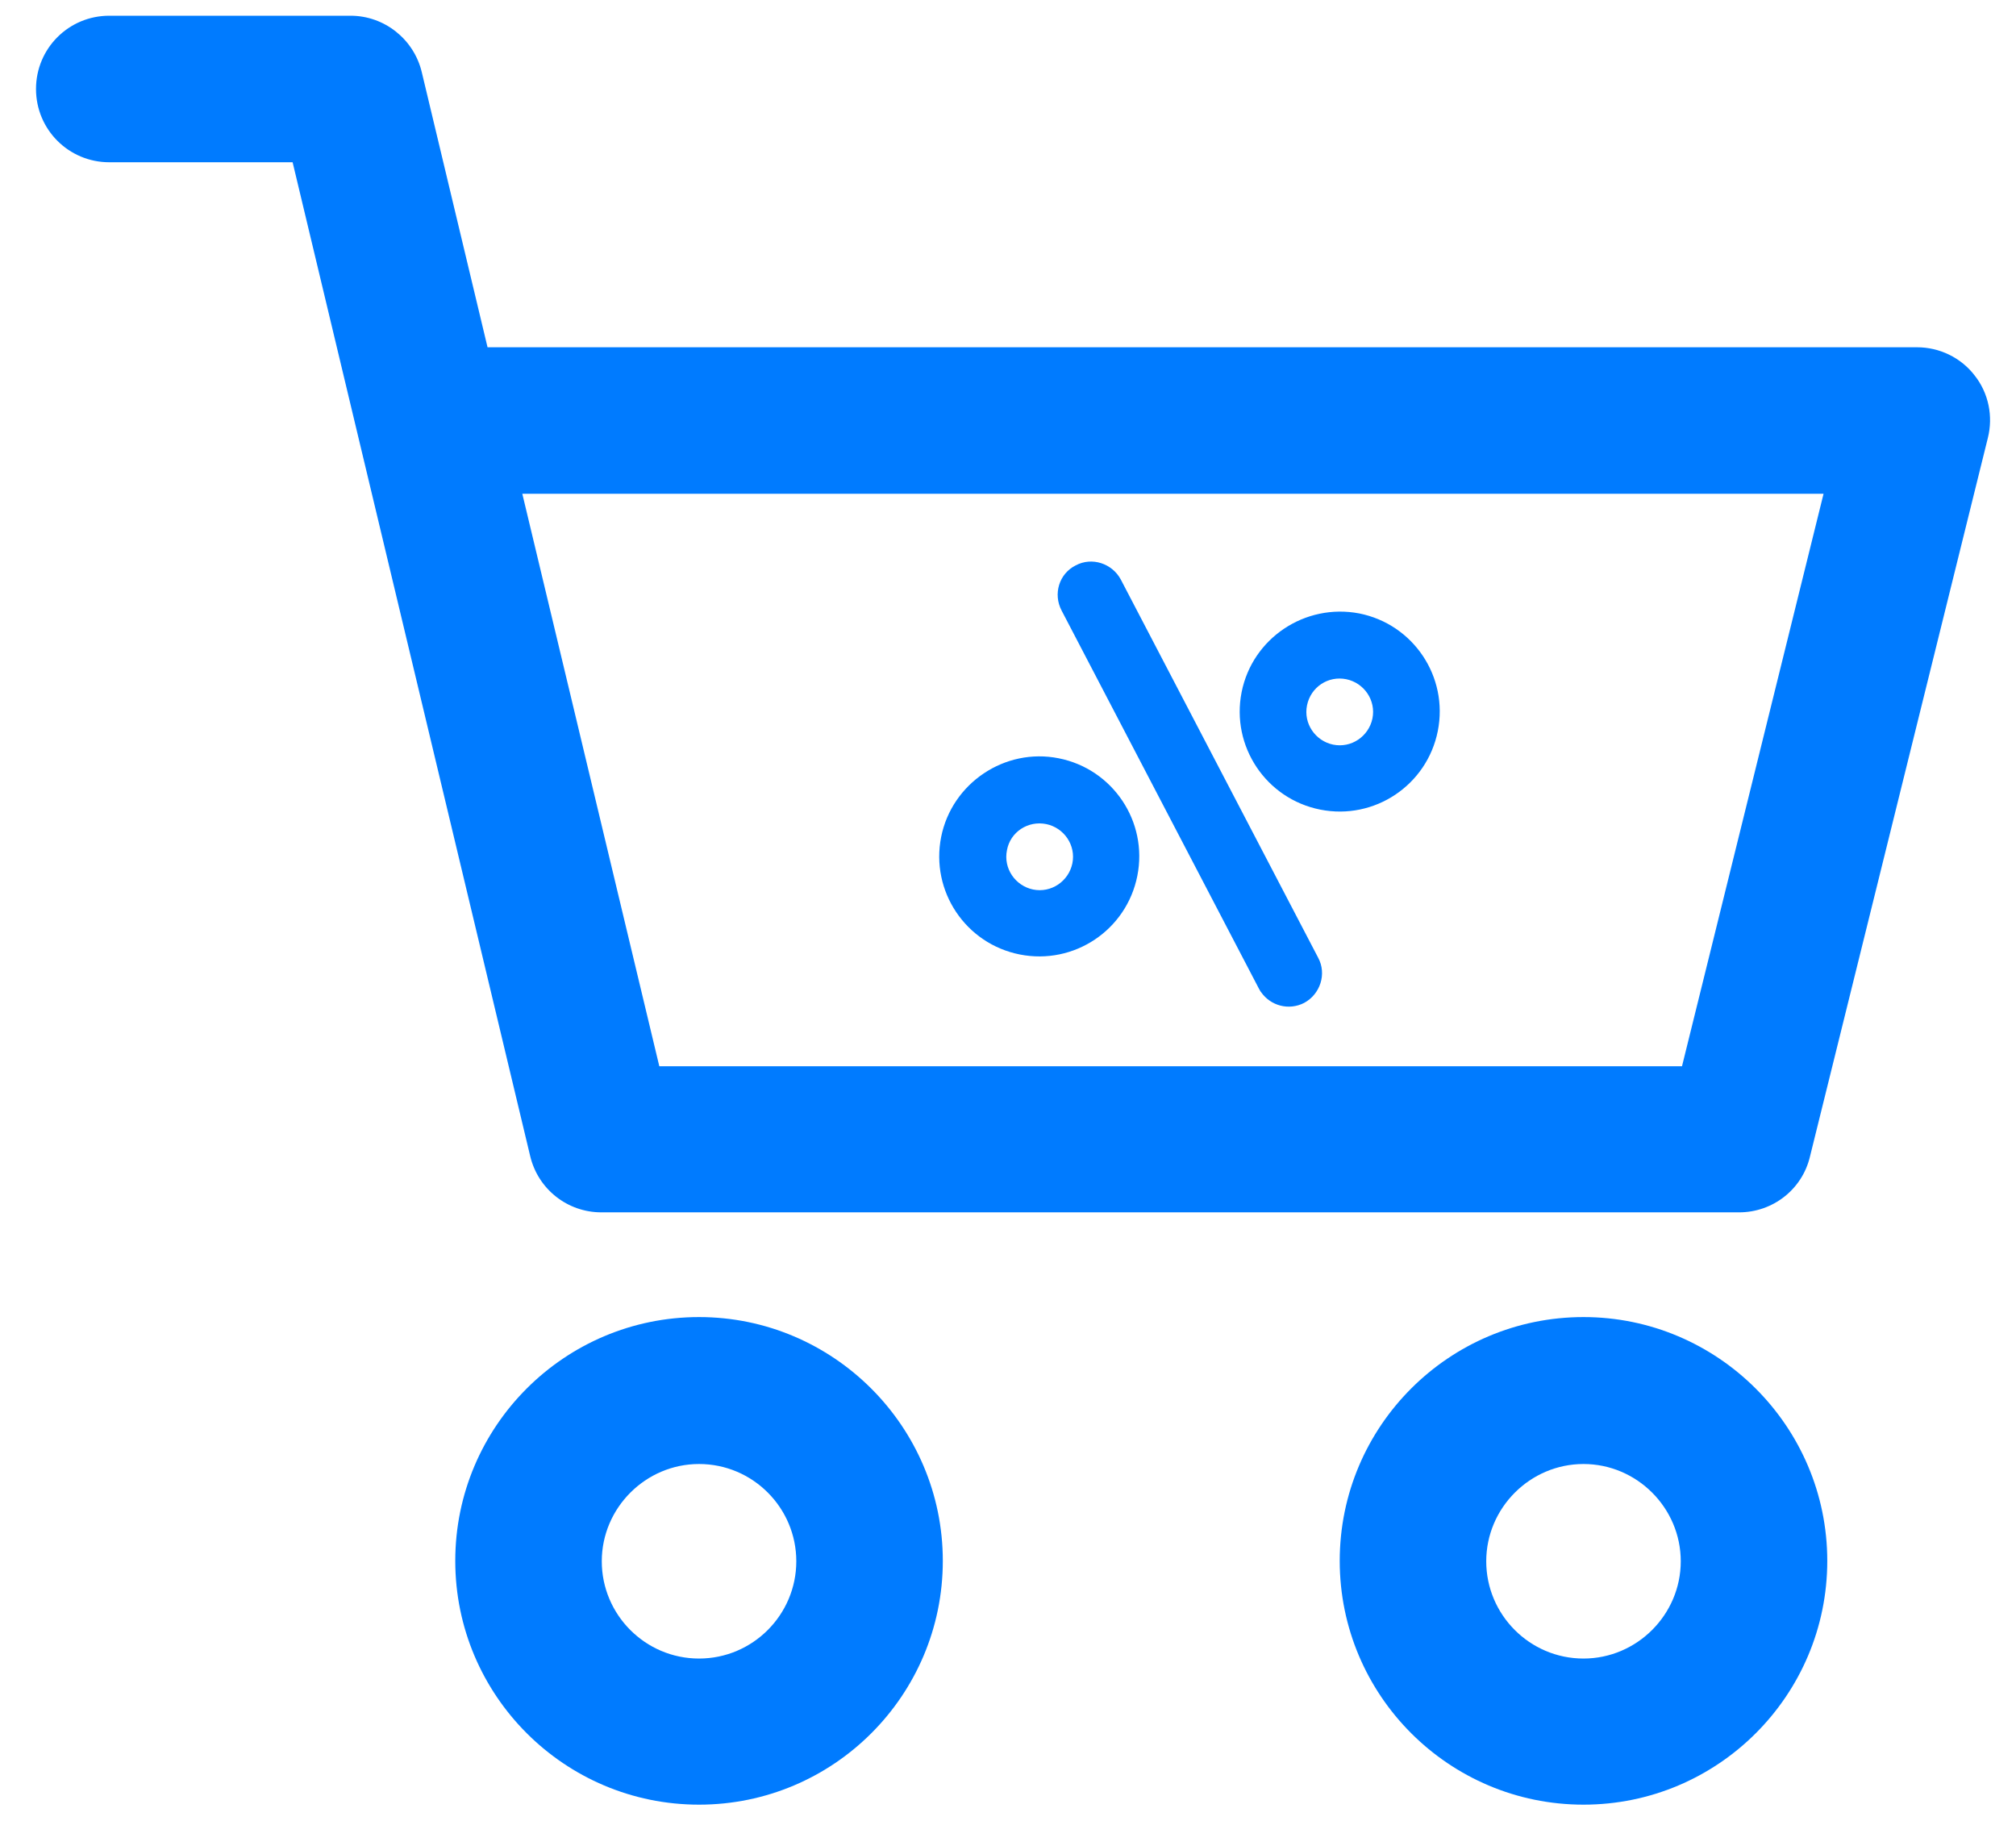
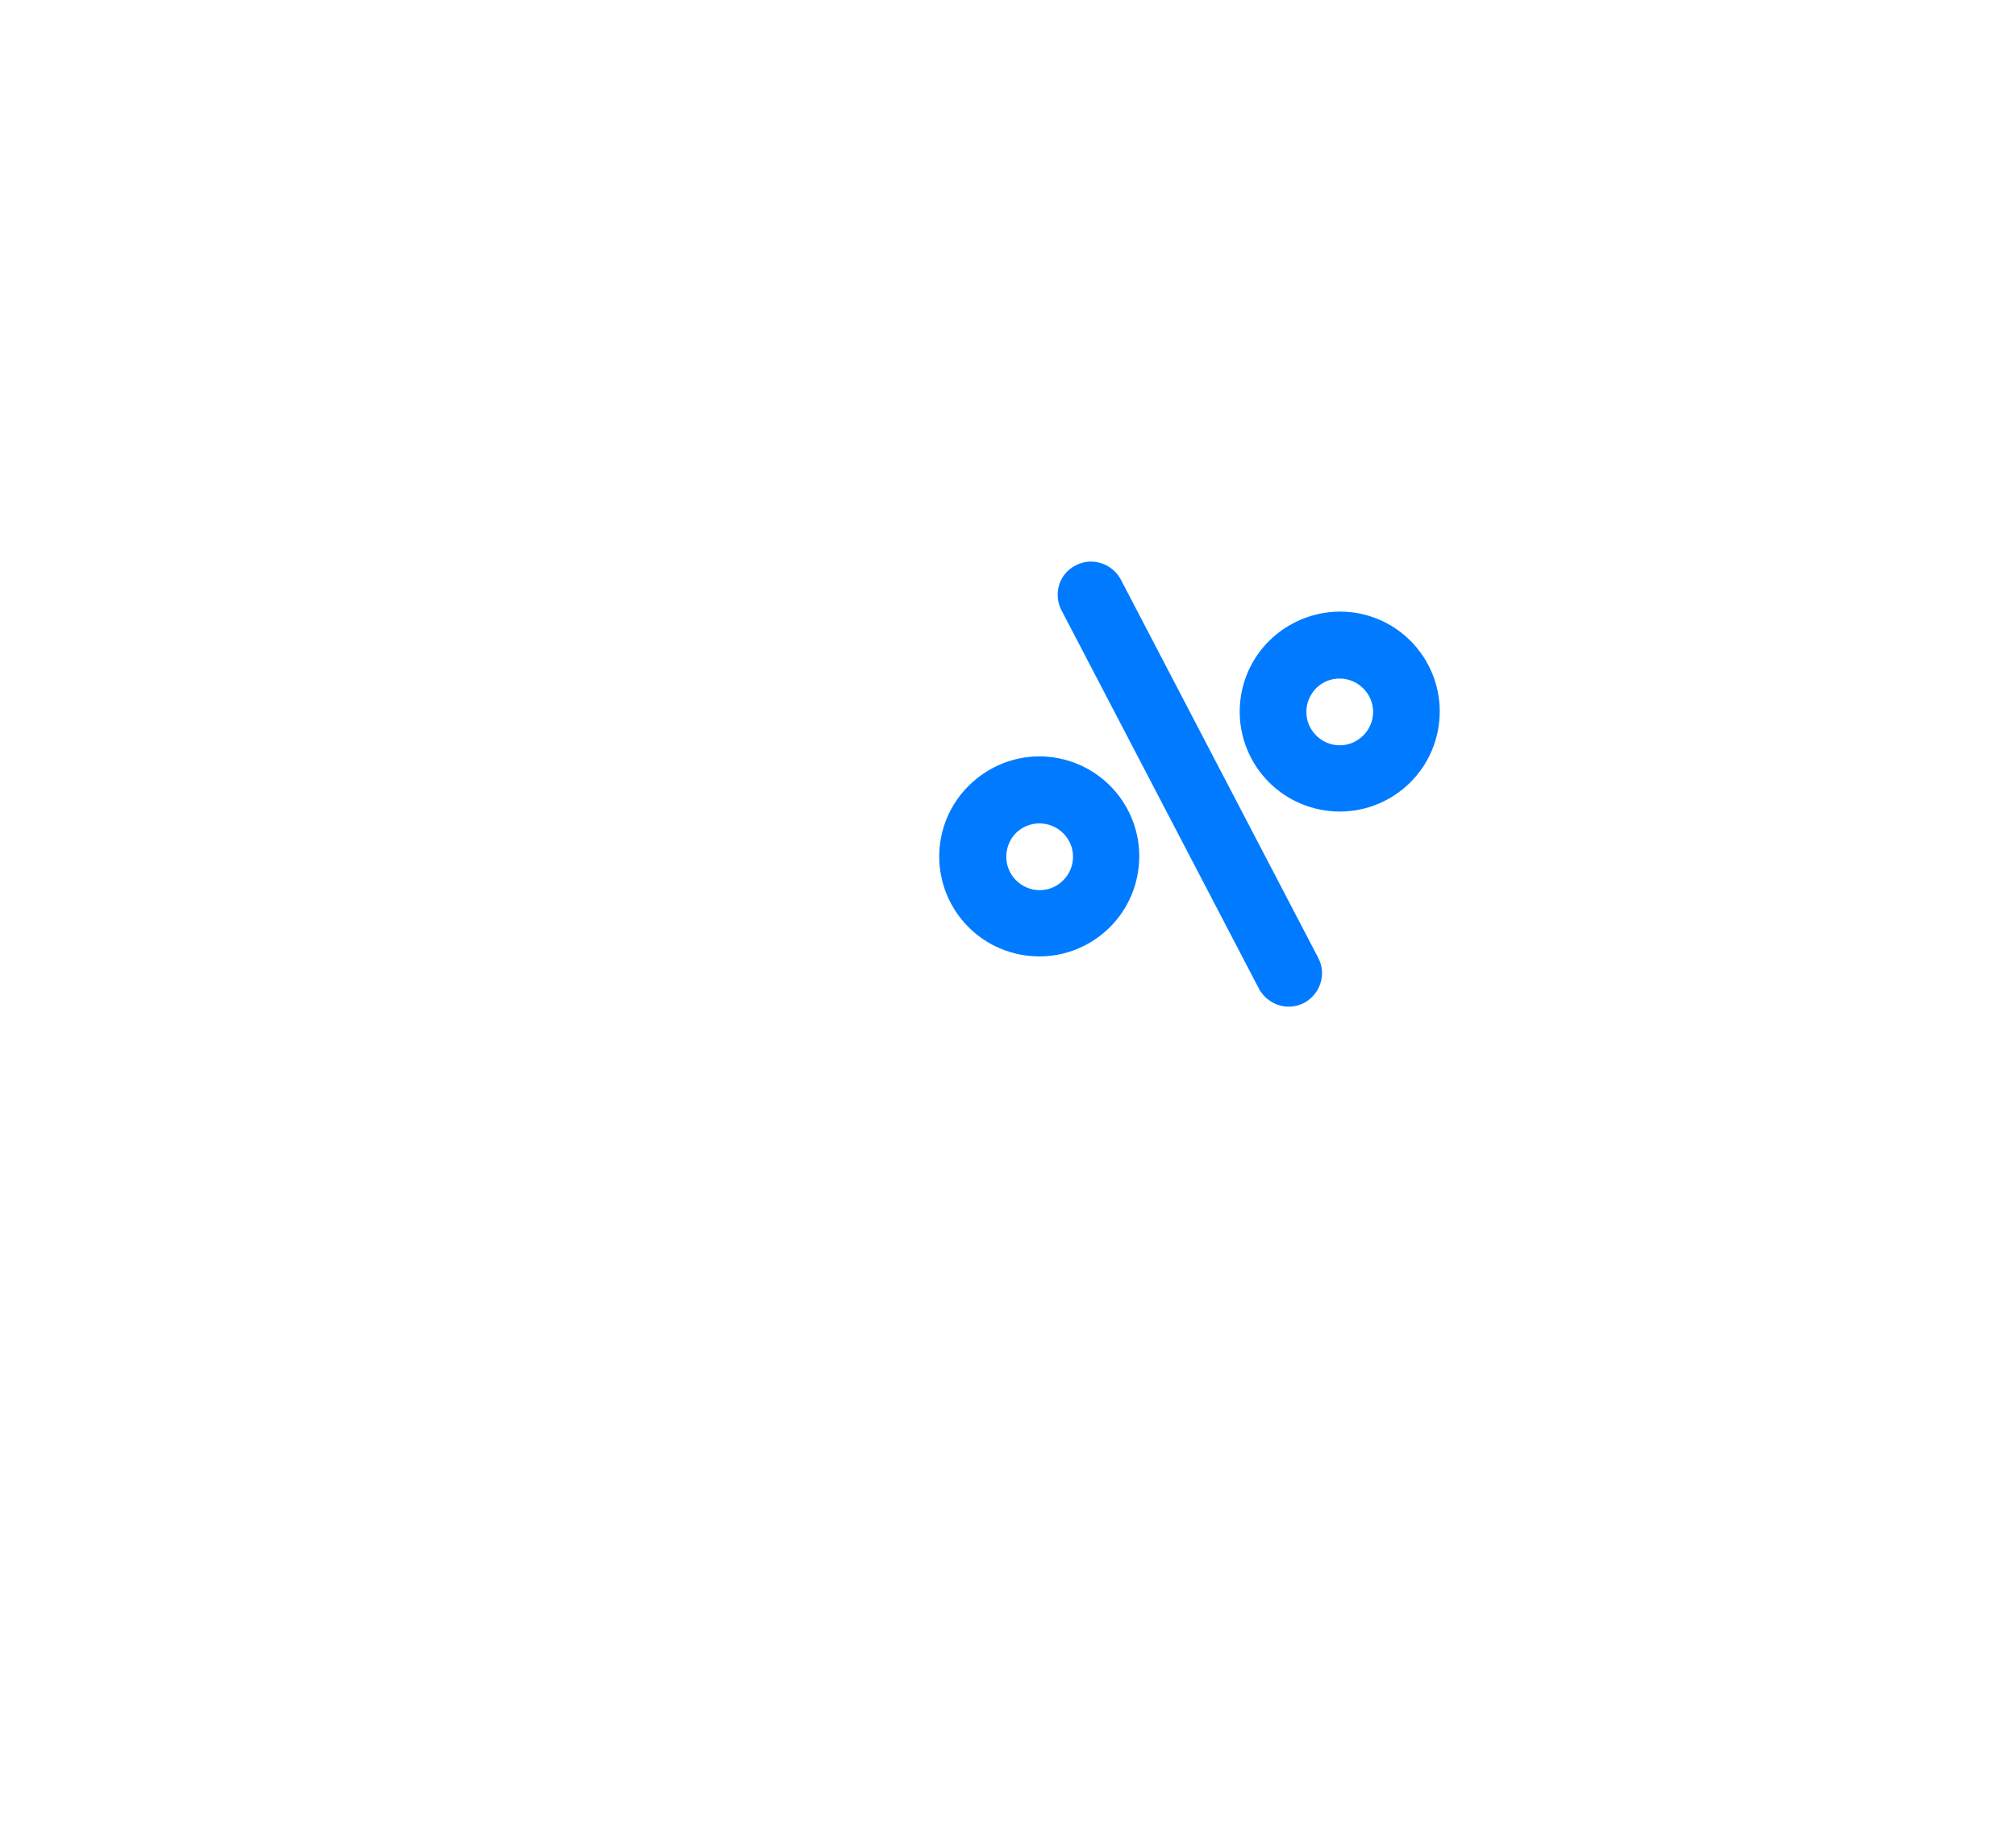
<svg xmlns="http://www.w3.org/2000/svg" version="1.1" id="Capa_1" x="0" y="0" viewBox="0 0 487.1 439.9" xml:space="preserve">
  <style>.st0{fill:#007bff}</style>
  <path class="st0" d="M328.4 148.2c13.1 2.6 21.6 15.3 19 28.4-2.6 13.1-15.3 21.6-28.4 19-13.1-2.6-21.6-15.3-19-28.4 2.6-13 15.3-21.5 28.4-19zm-12.6 22.2c-.9 4.4 2 8.6 6.3 9.5 4.4.9 8.6-2 9.5-6.3.9-4.4-2-8.6-6.3-9.5-4.4-.9-8.6 1.9-9.5 6.3zM255.8 183.2c13.1 2.6 21.6 15.3 19 28.4-2.6 13.1-15.3 21.6-28.4 19-13.1-2.6-21.6-15.3-19-28.4 2.6-13 15.4-21.6 28.4-19zm-12.5 22.2c-.9 4.4 2 8.6 6.3 9.5 4.4.9 8.6-2 9.5-6.3.9-4.4-2-8.6-6.3-9.5-4.4-.9-8.7 1.9-9.5 6.3zM259.9 136.6c3.9-2.1 8.8-.5 10.9 3.4l47.7 91.4c2.1 3.9.5 8.8-3.4 10.9-3.7 1.9-8.1.7-10.4-2.6-.2-.2-.3-.5-.5-.8l-47.7-91.4c-2.1-4-.6-8.9 3.4-10.9z" />
  <g>
-     <path class="st0" d="M382.6 318.2c-32.5 0-58.9 26.4-58.9 58.9s26.4 58.9 58.9 58.9 58.9-26.4 58.9-58.9-26.5-58.9-58.9-58.9zm0 82.5c-13 0-23.5-10.6-23.5-23.5s10.6-23.5 23.5-23.5 23.5 10.6 23.5 23.5-10.6 23.5-23.5 23.5zM477.1 90.7c-3.3-4.3-8.5-6.8-13.9-6.8H117.8l-15.9-66.5c-1.9-7.9-9-13.6-17.2-13.6H26.4c-9.8 0-17.7 7.9-17.7 17.7s7.9 17.7 17.7 17.7h44.3l57.4 240.1c1.9 8 9 13.6 17.2 13.6h274.9c8.1 0 15.2-5.5 17.1-13.4l43-173.7c1.3-5.2.2-10.8-3.2-15.1zm-70.7 166.9H159.3l-33.1-138.3h314.4l-34.2 138.3zM168.9 318.2c-32.5 0-58.9 26.4-58.9 58.9s26.4 58.9 58.9 58.9 58.9-26.4 58.9-58.9-26.5-58.9-58.9-58.9zm0 82.5c-13 0-23.5-10.6-23.5-23.5s10.6-23.5 23.5-23.5c13 0 23.5 10.6 23.5 23.5s-10.5 23.5-23.5 23.5z" />
-   </g>
+     </g>
</svg>